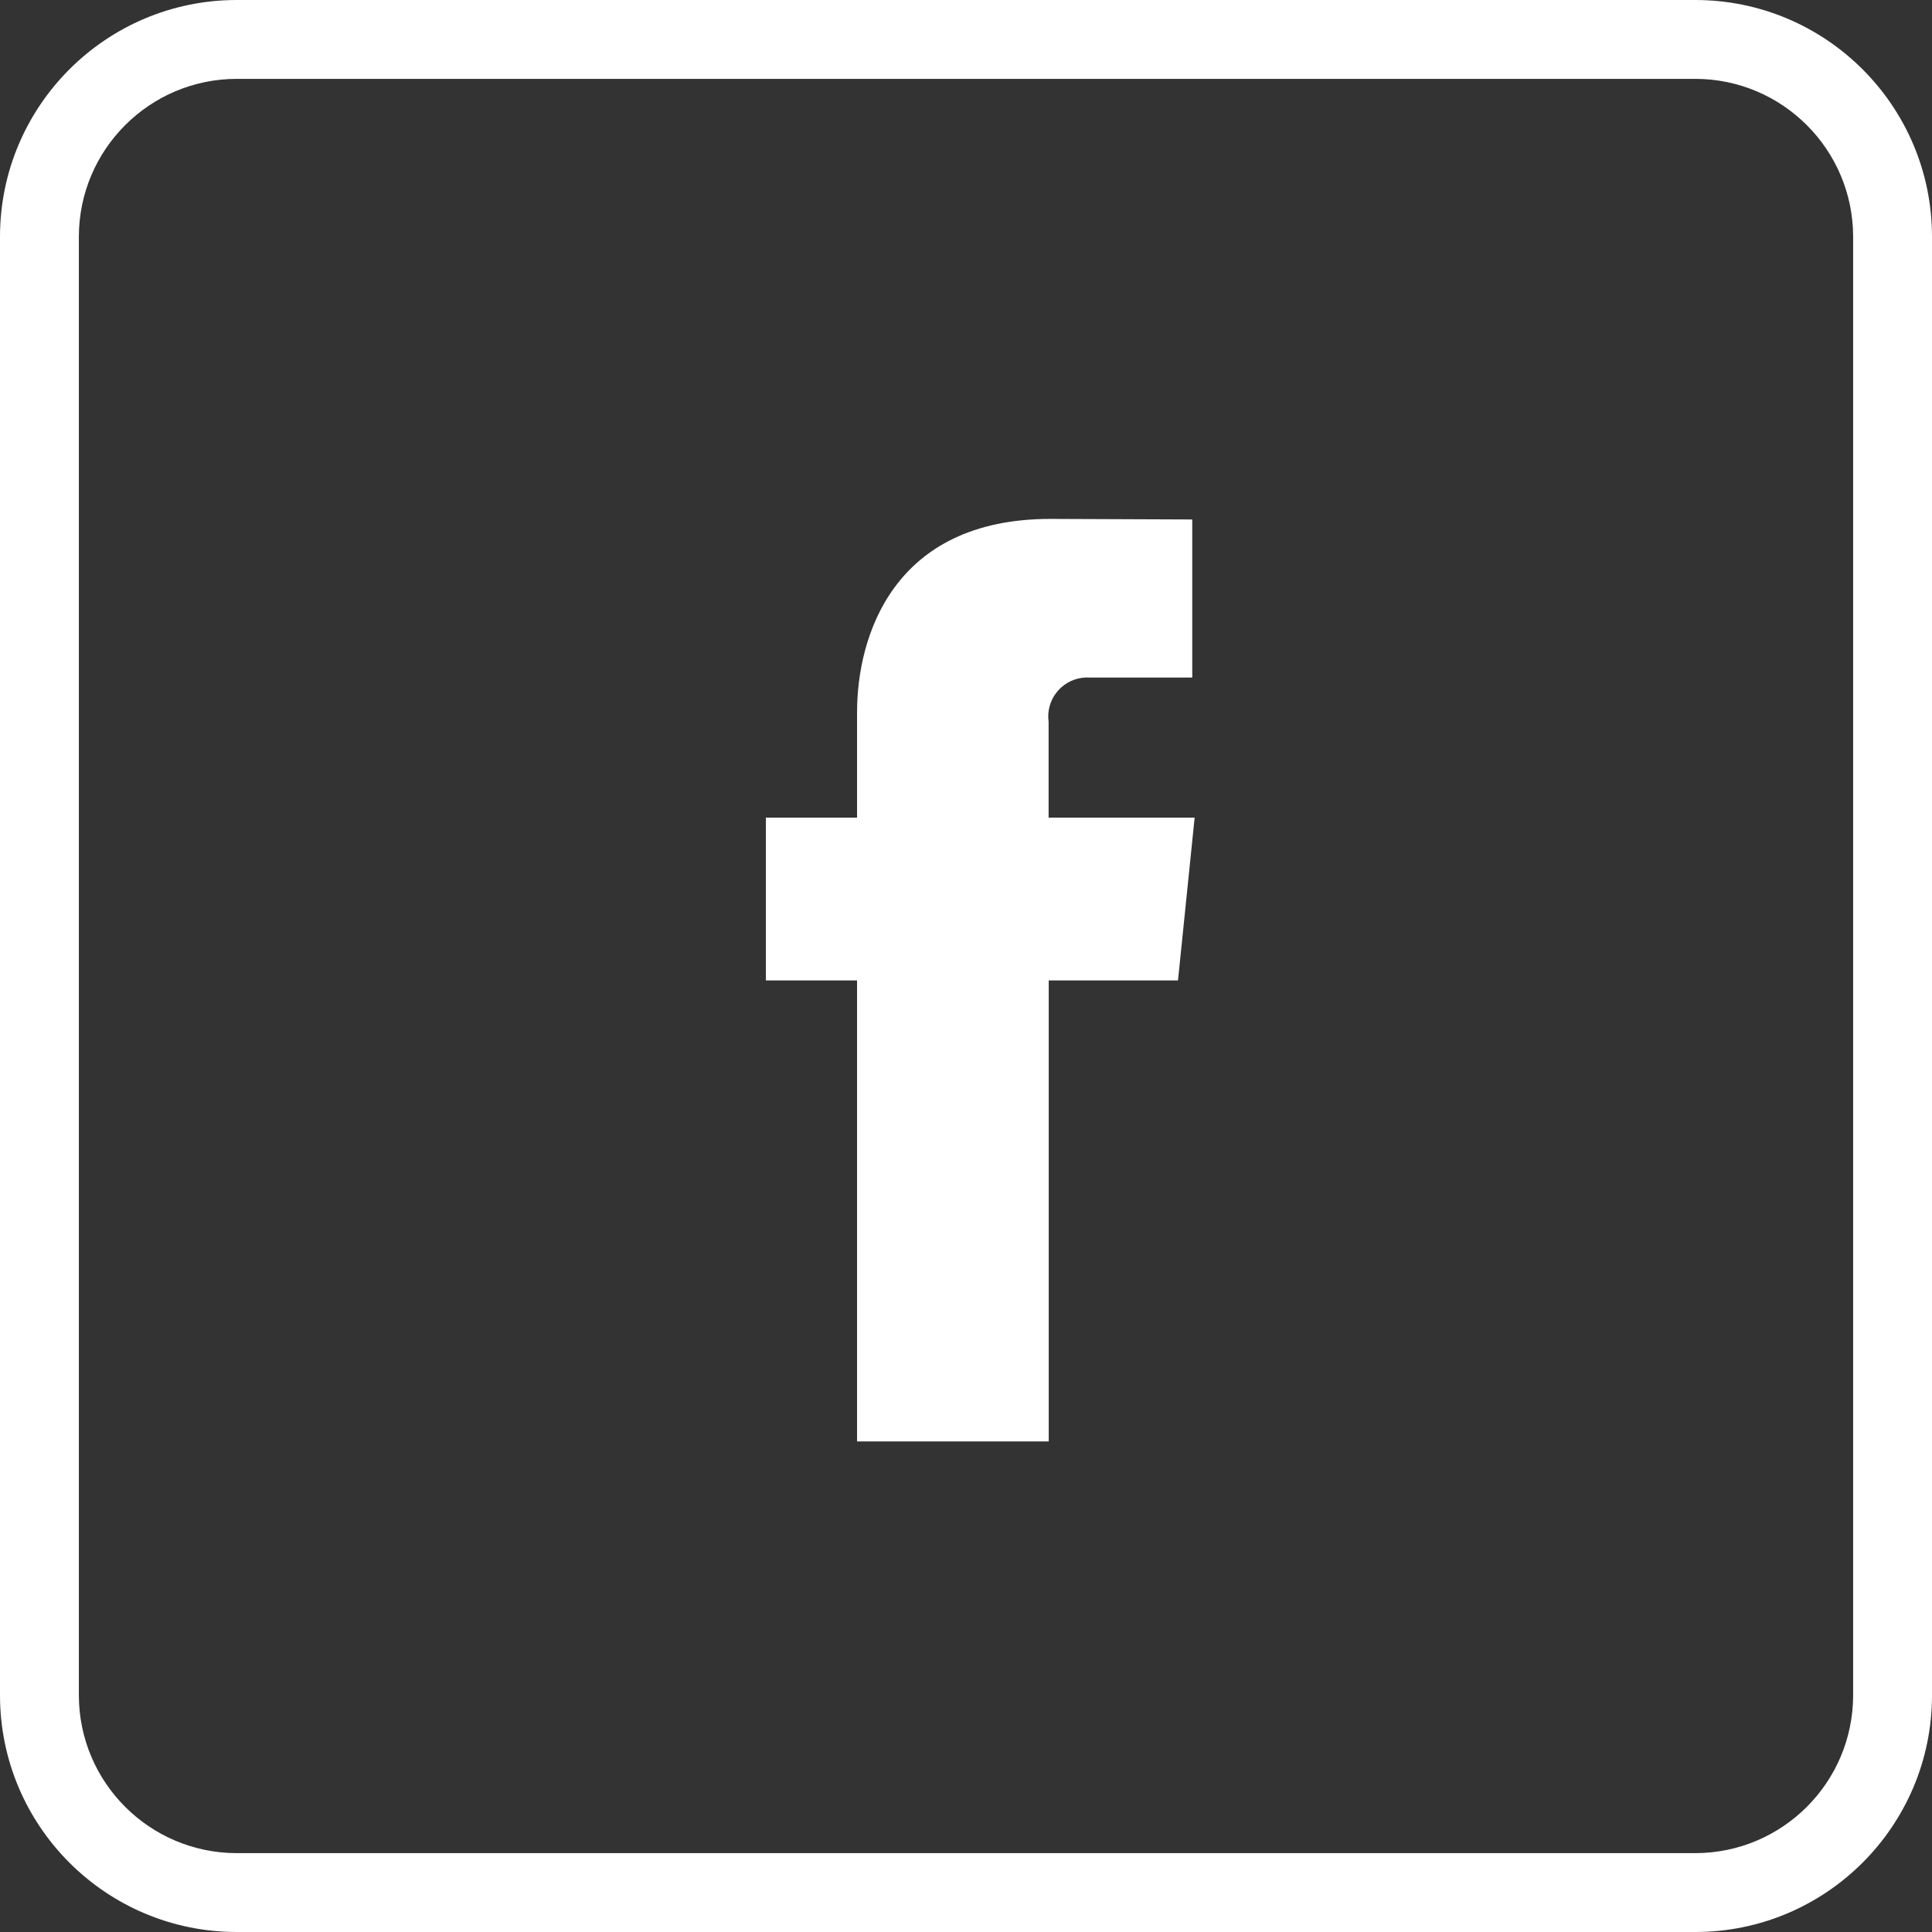
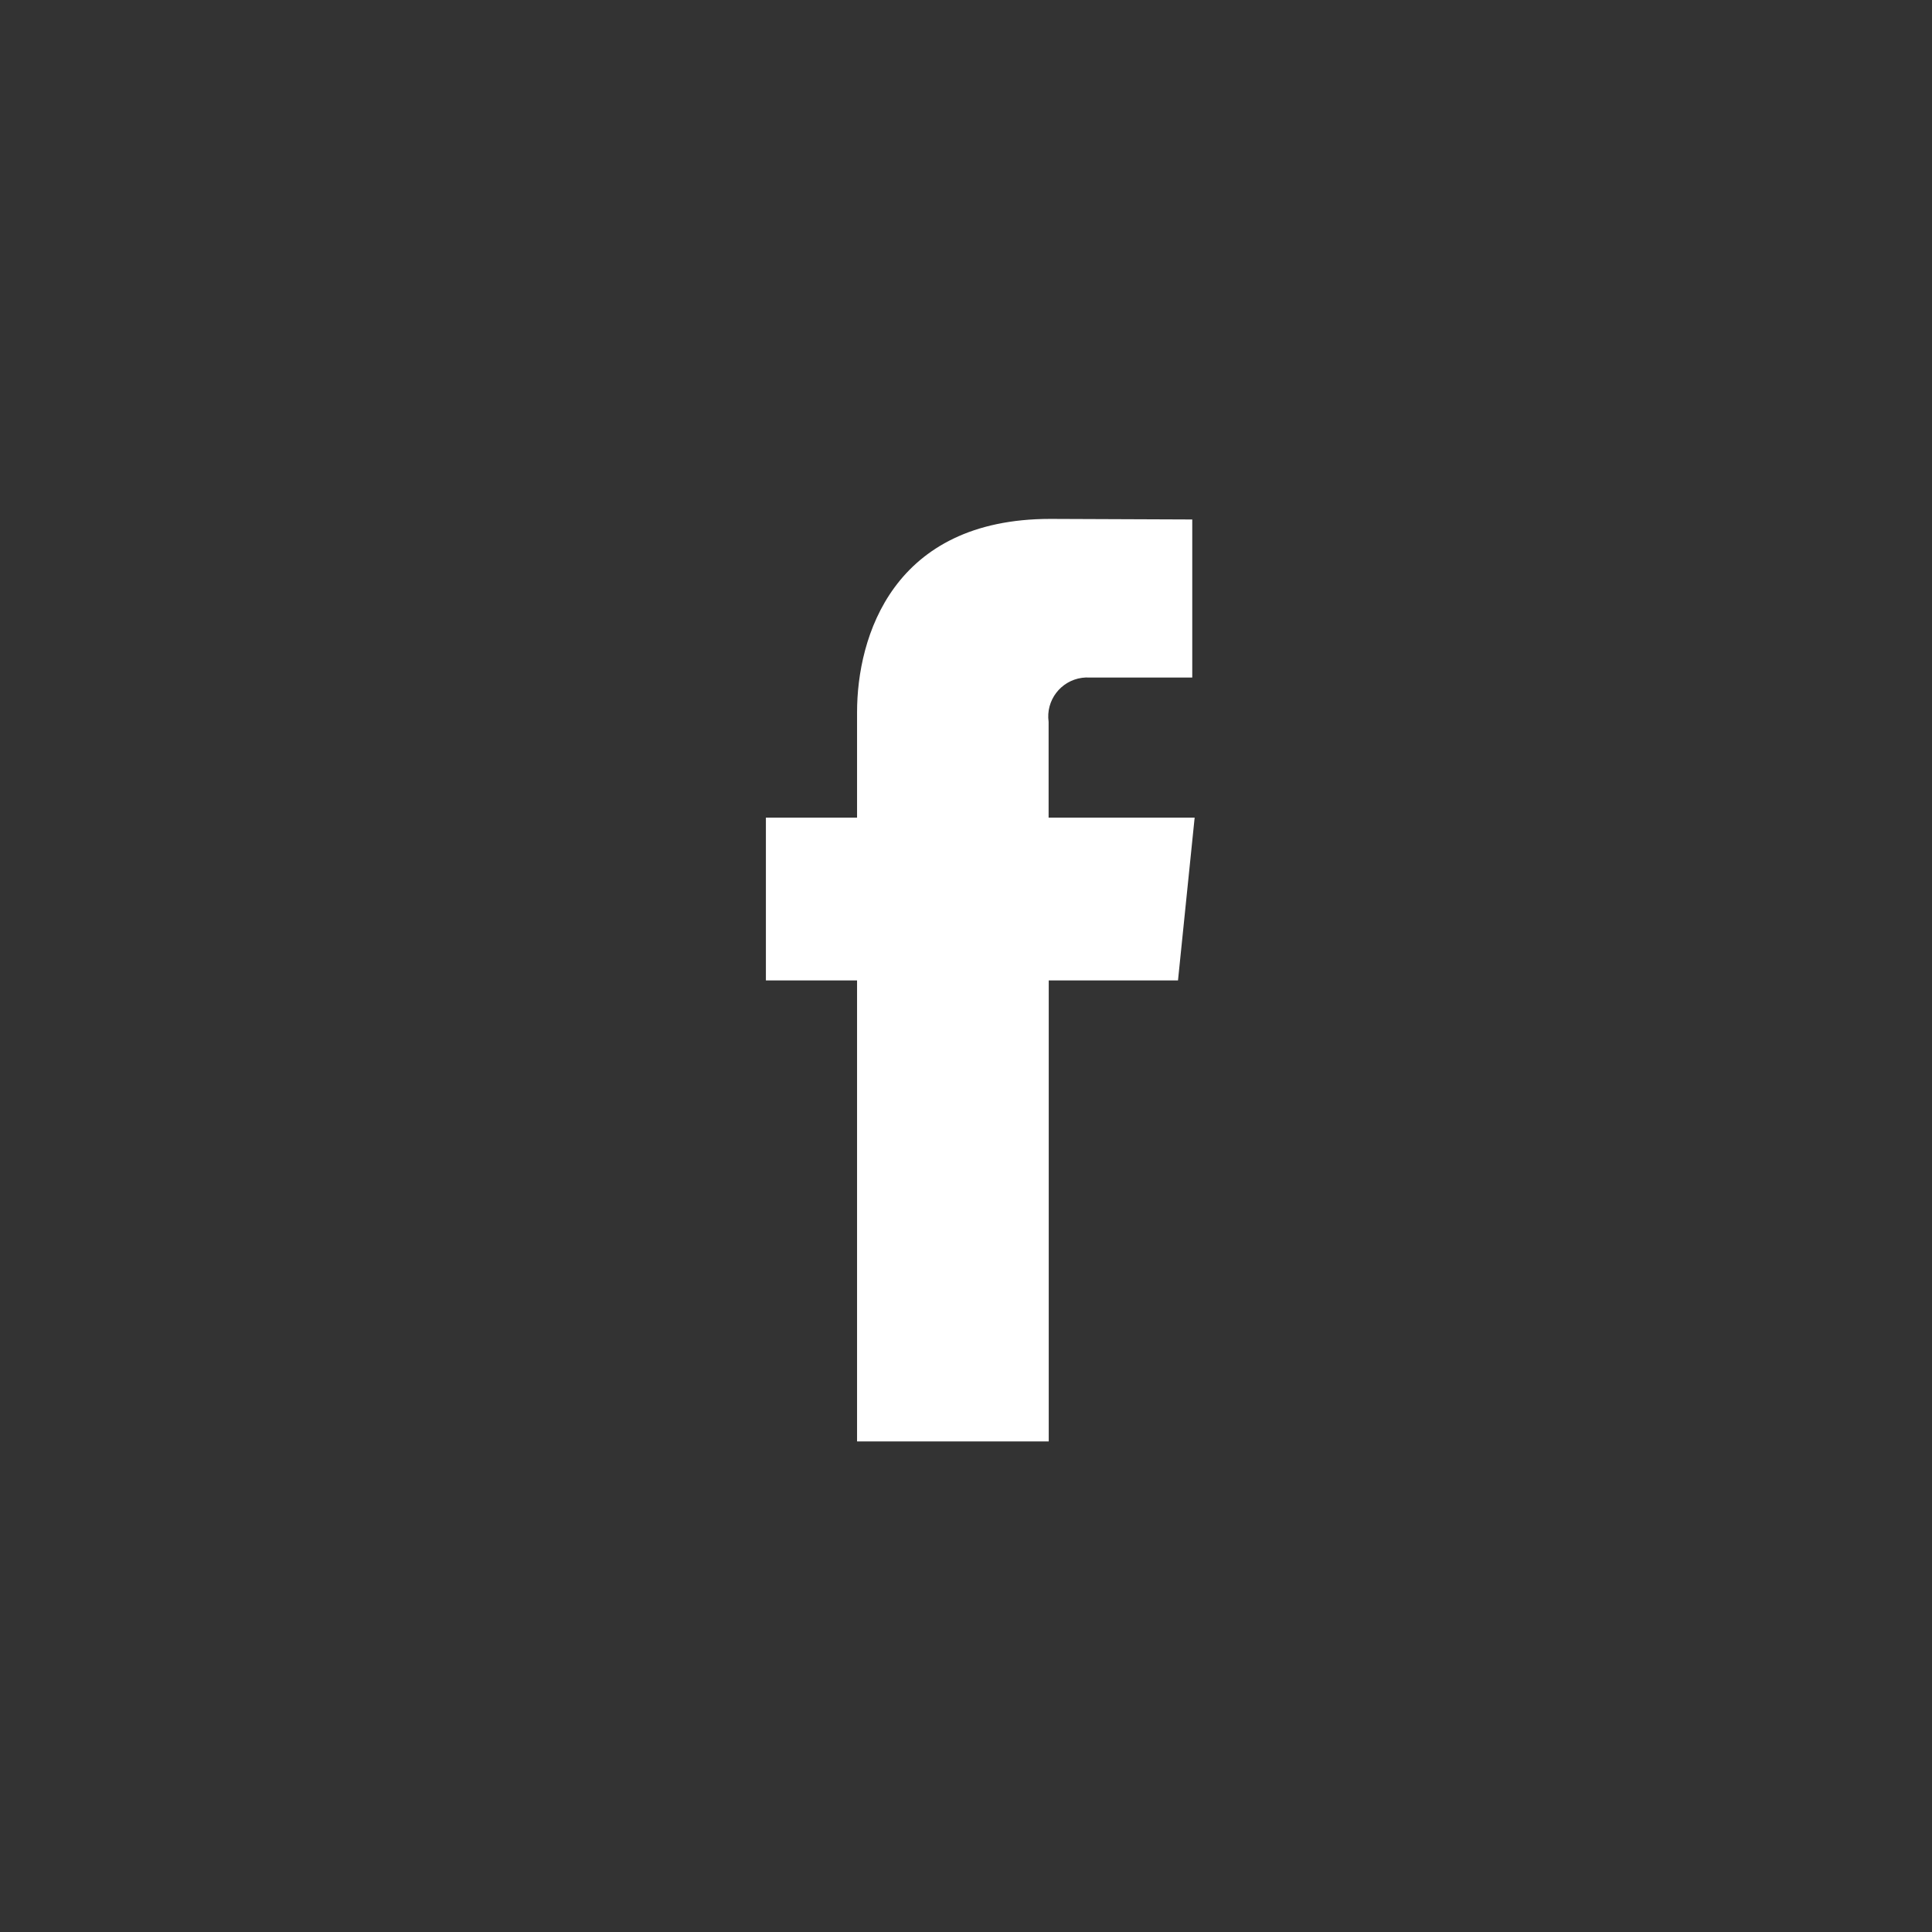
<svg xmlns="http://www.w3.org/2000/svg" id="Layer_1" data-name="Layer 1" viewBox="0 0 57.453 57.453">
  <rect x="0" y="0" width="57.453" height="57.453" fill="#333333" stroke="none" />
  <defs>
    <style>
      .cls-1 {
        fill: #fff;
      }
    </style>
  </defs>
  <g id="Group_87" data-name="Group 87">
-     <path id="Rectangle_11769" data-name="Rectangle 11769" class="cls-1" d="M7.035,0h43.383c3.883.004,7.031,3.152,7.035,7.035v43.383c-.004,3.883-3.152,7.031-7.035,7.035H7.035c-3.883-.004-7.031-3.152-7.035-7.035V7.035C.004,3.152,3.152.004,7.035,0ZM50.418,55.108c2.588-.006,4.684-2.102,4.69-4.69V7.035c-.006-2.588-2.102-4.684-4.69-4.69H7.035c-2.588.006-4.684,2.102-4.69,4.69v43.383c.006,2.588,2.102,4.684,4.69,4.69l43.383 0Z" />
    <path id="Path_50" data-name="Path 50" class="cls-1" d="M35.526,24.314h-4.343v-2.848c-.088-.635.356-1.221.992-1.309.072-.01.145-.013.218-.009h3.062v-4.7l-4.221-.017c-4.683,0-5.747,3.506-5.747,5.749v3.134h-2.711v4.842h2.711v13.709h5.7v-13.709h3.844l.495-4.842Z" />
  </g>
</svg>